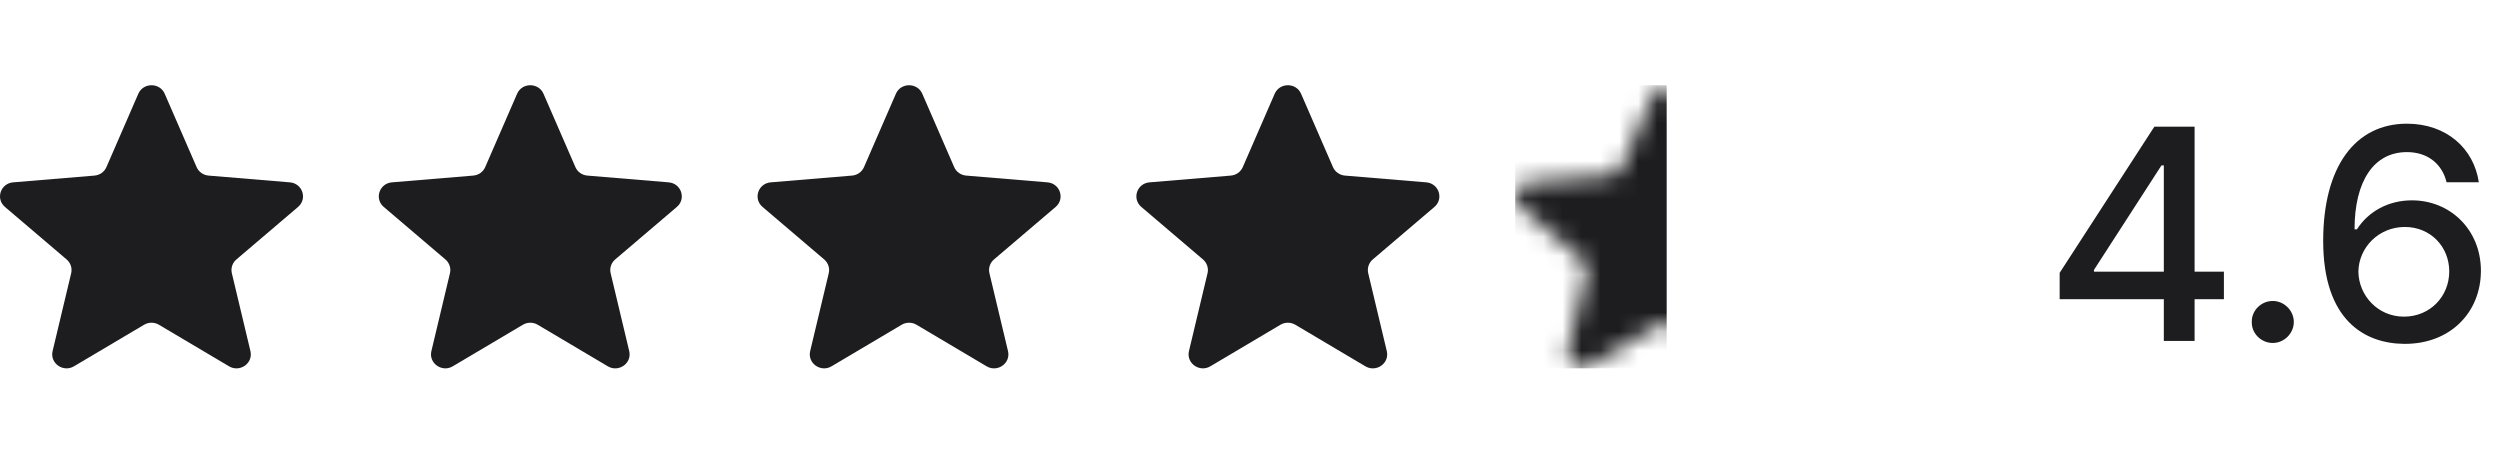
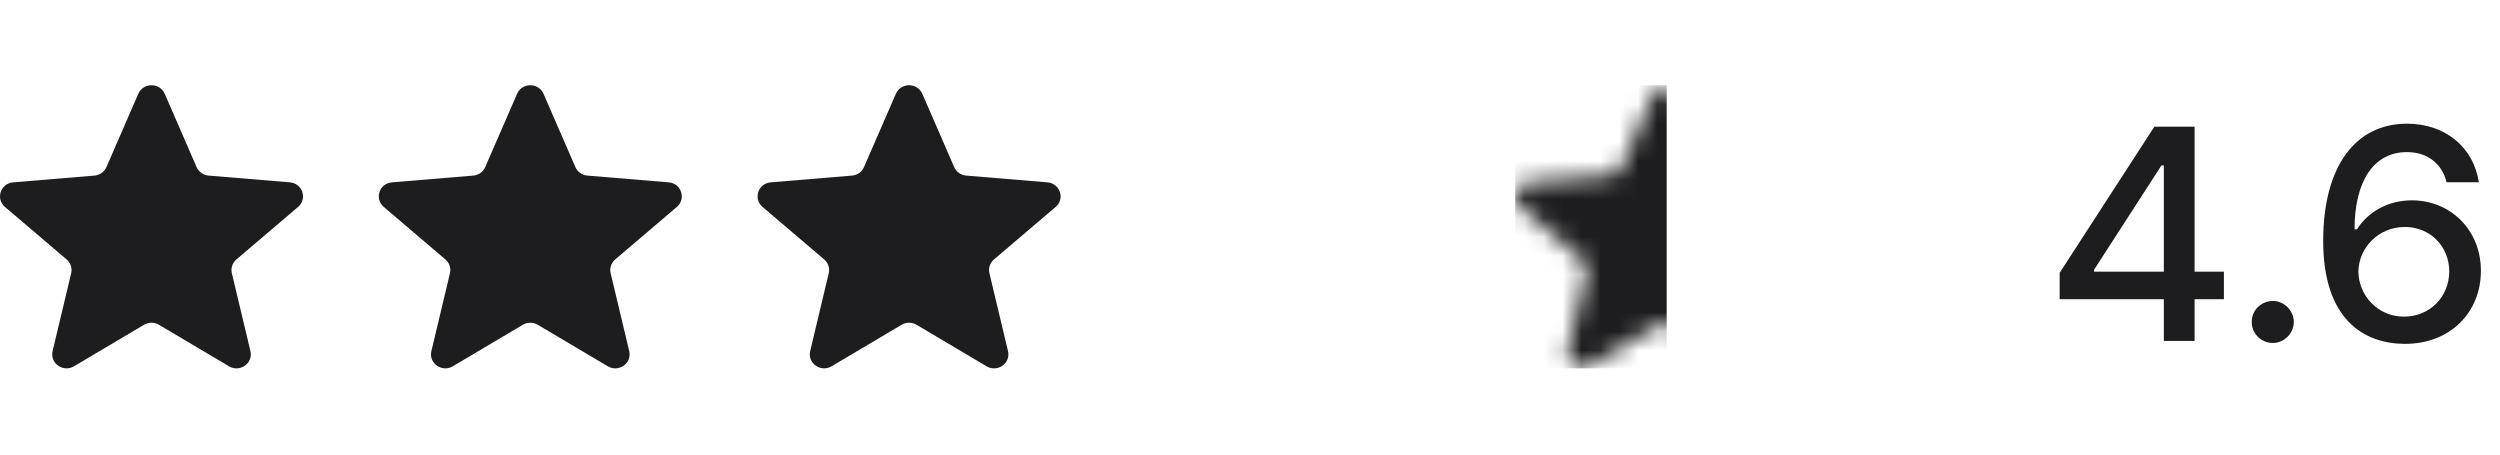
<svg xmlns="http://www.w3.org/2000/svg" width="132" height="24" viewBox="0 0 132 24" fill="none">
  <g clip-path="url(#clip0_277_1503)">
    <path d="M8.392 17.147C8.15 17.004 7.848 17.004 7.607 17.147L3.907 19.34C3.333 19.68 2.625 19.177 2.777 18.538L3.758 14.426C3.822 14.159 3.729 13.88 3.518 13.699L0.261 10.925C-0.243 10.495 0.028 9.683 0.694 9.628L4.986 9.271C5.266 9.248 5.509 9.076 5.619 8.823L7.303 4.951C7.565 4.35 8.435 4.35 8.697 4.951L10.381 8.823C10.491 9.076 10.734 9.248 11.014 9.271L15.306 9.628C15.972 9.683 16.243 10.495 15.739 10.925L12.482 13.699C12.271 13.88 12.178 14.159 12.242 14.426L13.223 18.539C13.376 19.178 12.667 19.681 12.093 19.341L8.392 17.147Z" fill="#1D1D1F" />
  </g>
  <g clip-path="url(#clip1_277_1503)">
    <path d="M28.392 17.147C28.151 17.004 27.848 17.004 27.607 17.147L23.907 19.34C23.334 19.68 22.625 19.177 22.777 18.538L23.758 14.426C23.822 14.159 23.729 13.88 23.518 13.699L20.261 10.925C19.757 10.495 20.028 9.683 20.694 9.628L24.986 9.271C25.266 9.248 25.509 9.076 25.619 8.823L27.303 4.951C27.565 4.35 28.435 4.35 28.697 4.951L30.381 8.823C30.491 9.076 30.734 9.248 31.014 9.271L35.306 9.628C35.972 9.683 36.243 10.495 35.739 10.925L32.482 13.699C32.271 13.88 32.178 14.159 32.242 14.426L33.223 18.539C33.376 19.178 32.667 19.681 32.093 19.341L28.392 17.147Z" fill="#1D1D1F" />
  </g>
  <g clip-path="url(#clip2_277_1503)">
    <path d="M48.392 17.147C48.151 17.004 47.848 17.004 47.607 17.147L43.907 19.34C43.334 19.68 42.625 19.177 42.777 18.538L43.758 14.426C43.822 14.159 43.729 13.88 43.518 13.699L40.261 10.925C39.757 10.495 40.028 9.683 40.694 9.628L44.986 9.271C45.266 9.248 45.509 9.076 45.619 8.823L47.303 4.951C47.565 4.35 48.435 4.35 48.697 4.951L50.381 8.823C50.491 9.076 50.734 9.248 51.014 9.271L55.306 9.628C55.972 9.683 56.243 10.495 55.739 10.925L52.482 13.699C52.271 13.88 52.178 14.159 52.242 14.426L53.223 18.539C53.376 19.178 52.667 19.681 52.093 19.341L48.392 17.147Z" fill="#1D1D1F" />
  </g>
  <g clip-path="url(#clip3_277_1503)">
    <path d="M68.392 17.147C68.15 17.004 67.848 17.004 67.607 17.147L63.907 19.34C63.334 19.68 62.625 19.177 62.777 18.538L63.758 14.426C63.822 14.159 63.729 13.88 63.518 13.699L60.261 10.925C59.757 10.495 60.028 9.683 60.694 9.628L64.986 9.271C65.266 9.248 65.509 9.076 65.619 8.823L67.303 4.951C67.565 4.35 68.435 4.35 68.697 4.951L70.381 8.823C70.491 9.076 70.734 9.248 71.014 9.271L75.306 9.628C75.972 9.683 76.243 10.495 75.739 10.925L72.482 13.699C72.271 13.88 72.178 14.159 72.242 14.426L73.223 18.539C73.376 19.178 72.667 19.681 72.093 19.341L68.392 17.147Z" fill="#1D1D1F" />
  </g>
  <mask id="mask0_277_1503" style="mask-type:alpha" maskUnits="userSpaceOnUse" x="80" y="4" width="16" height="16">
    <path d="M88.392 17.147C88.15 17.004 87.848 17.004 87.607 17.147L83.907 19.34C83.334 19.68 82.625 19.177 82.777 18.538L83.758 14.426C83.822 14.159 83.729 13.88 83.518 13.699L80.261 10.925C79.757 10.495 80.028 9.683 80.694 9.628L84.986 9.271C85.266 9.248 85.509 9.076 85.619 8.823L87.303 4.951C87.565 4.35 88.435 4.35 88.697 4.951L90.381 8.823C90.491 9.076 90.734 9.248 91.014 9.271L95.306 9.628C95.972 9.683 96.243 10.495 95.739 10.925L92.482 13.699C92.271 13.88 92.178 14.159 92.242 14.426L93.223 18.539C93.376 19.178 92.667 19.681 92.093 19.341L88.392 17.147Z" fill="#E0E8F1" />
  </mask>
  <g mask="url(#mask0_277_1503)">
    <rect x="80" y="4.5" width="8" height="14.948" fill="#1D1D1F" />
  </g>
  <path d="M108.75 15.797V14.406L113.75 6.688H115.875V14.344H117.422V15.797H115.875V18H114.25V15.797H108.75ZM110.562 14.344H114.25V8.734H114.125L110.562 14.25V14.344ZM120.004 18.109C119.394 18.109 118.879 17.609 118.894 17C118.879 16.391 119.394 15.891 120.004 15.891C120.597 15.891 121.113 16.391 121.113 17C121.113 17.609 120.597 18.109 120.004 18.109ZM126.945 18.156C124.851 18.141 122.664 16.906 122.664 12.719C122.664 8.781 124.367 6.531 127.086 6.531C129.164 6.531 130.617 7.828 130.882 9.625H129.179C128.961 8.703 128.226 8.031 127.086 8.031C125.336 8.031 124.32 9.562 124.32 12.109H124.445C125.054 11.156 126.117 10.578 127.351 10.578C129.367 10.578 130.992 12.125 130.992 14.297C130.992 16.484 129.382 18.172 126.945 18.156ZM126.929 16.719C128.304 16.719 129.32 15.656 129.32 14.328C129.32 13.031 128.336 11.984 126.976 11.984C125.586 11.984 124.539 13.078 124.523 14.344C124.539 15.594 125.539 16.719 126.929 16.719Z" fill="#1D1D1F" />
  <defs>
    <clipPath id="clip0_277_1503">
      <rect width="16" height="15" fill="white" transform="translate(0 4.5)" />
    </clipPath>
    <clipPath id="clip1_277_1503">
      <rect width="16" height="15" fill="white" transform="translate(20 4.5)" />
    </clipPath>
    <clipPath id="clip2_277_1503">
      <rect width="16" height="15" fill="white" transform="translate(40 4.5)" />
    </clipPath>
    <clipPath id="clip3_277_1503">
-       <rect width="16" height="15" fill="white" transform="translate(60 4.5)" />
-     </clipPath>
+       </clipPath>
  </defs>
</svg>